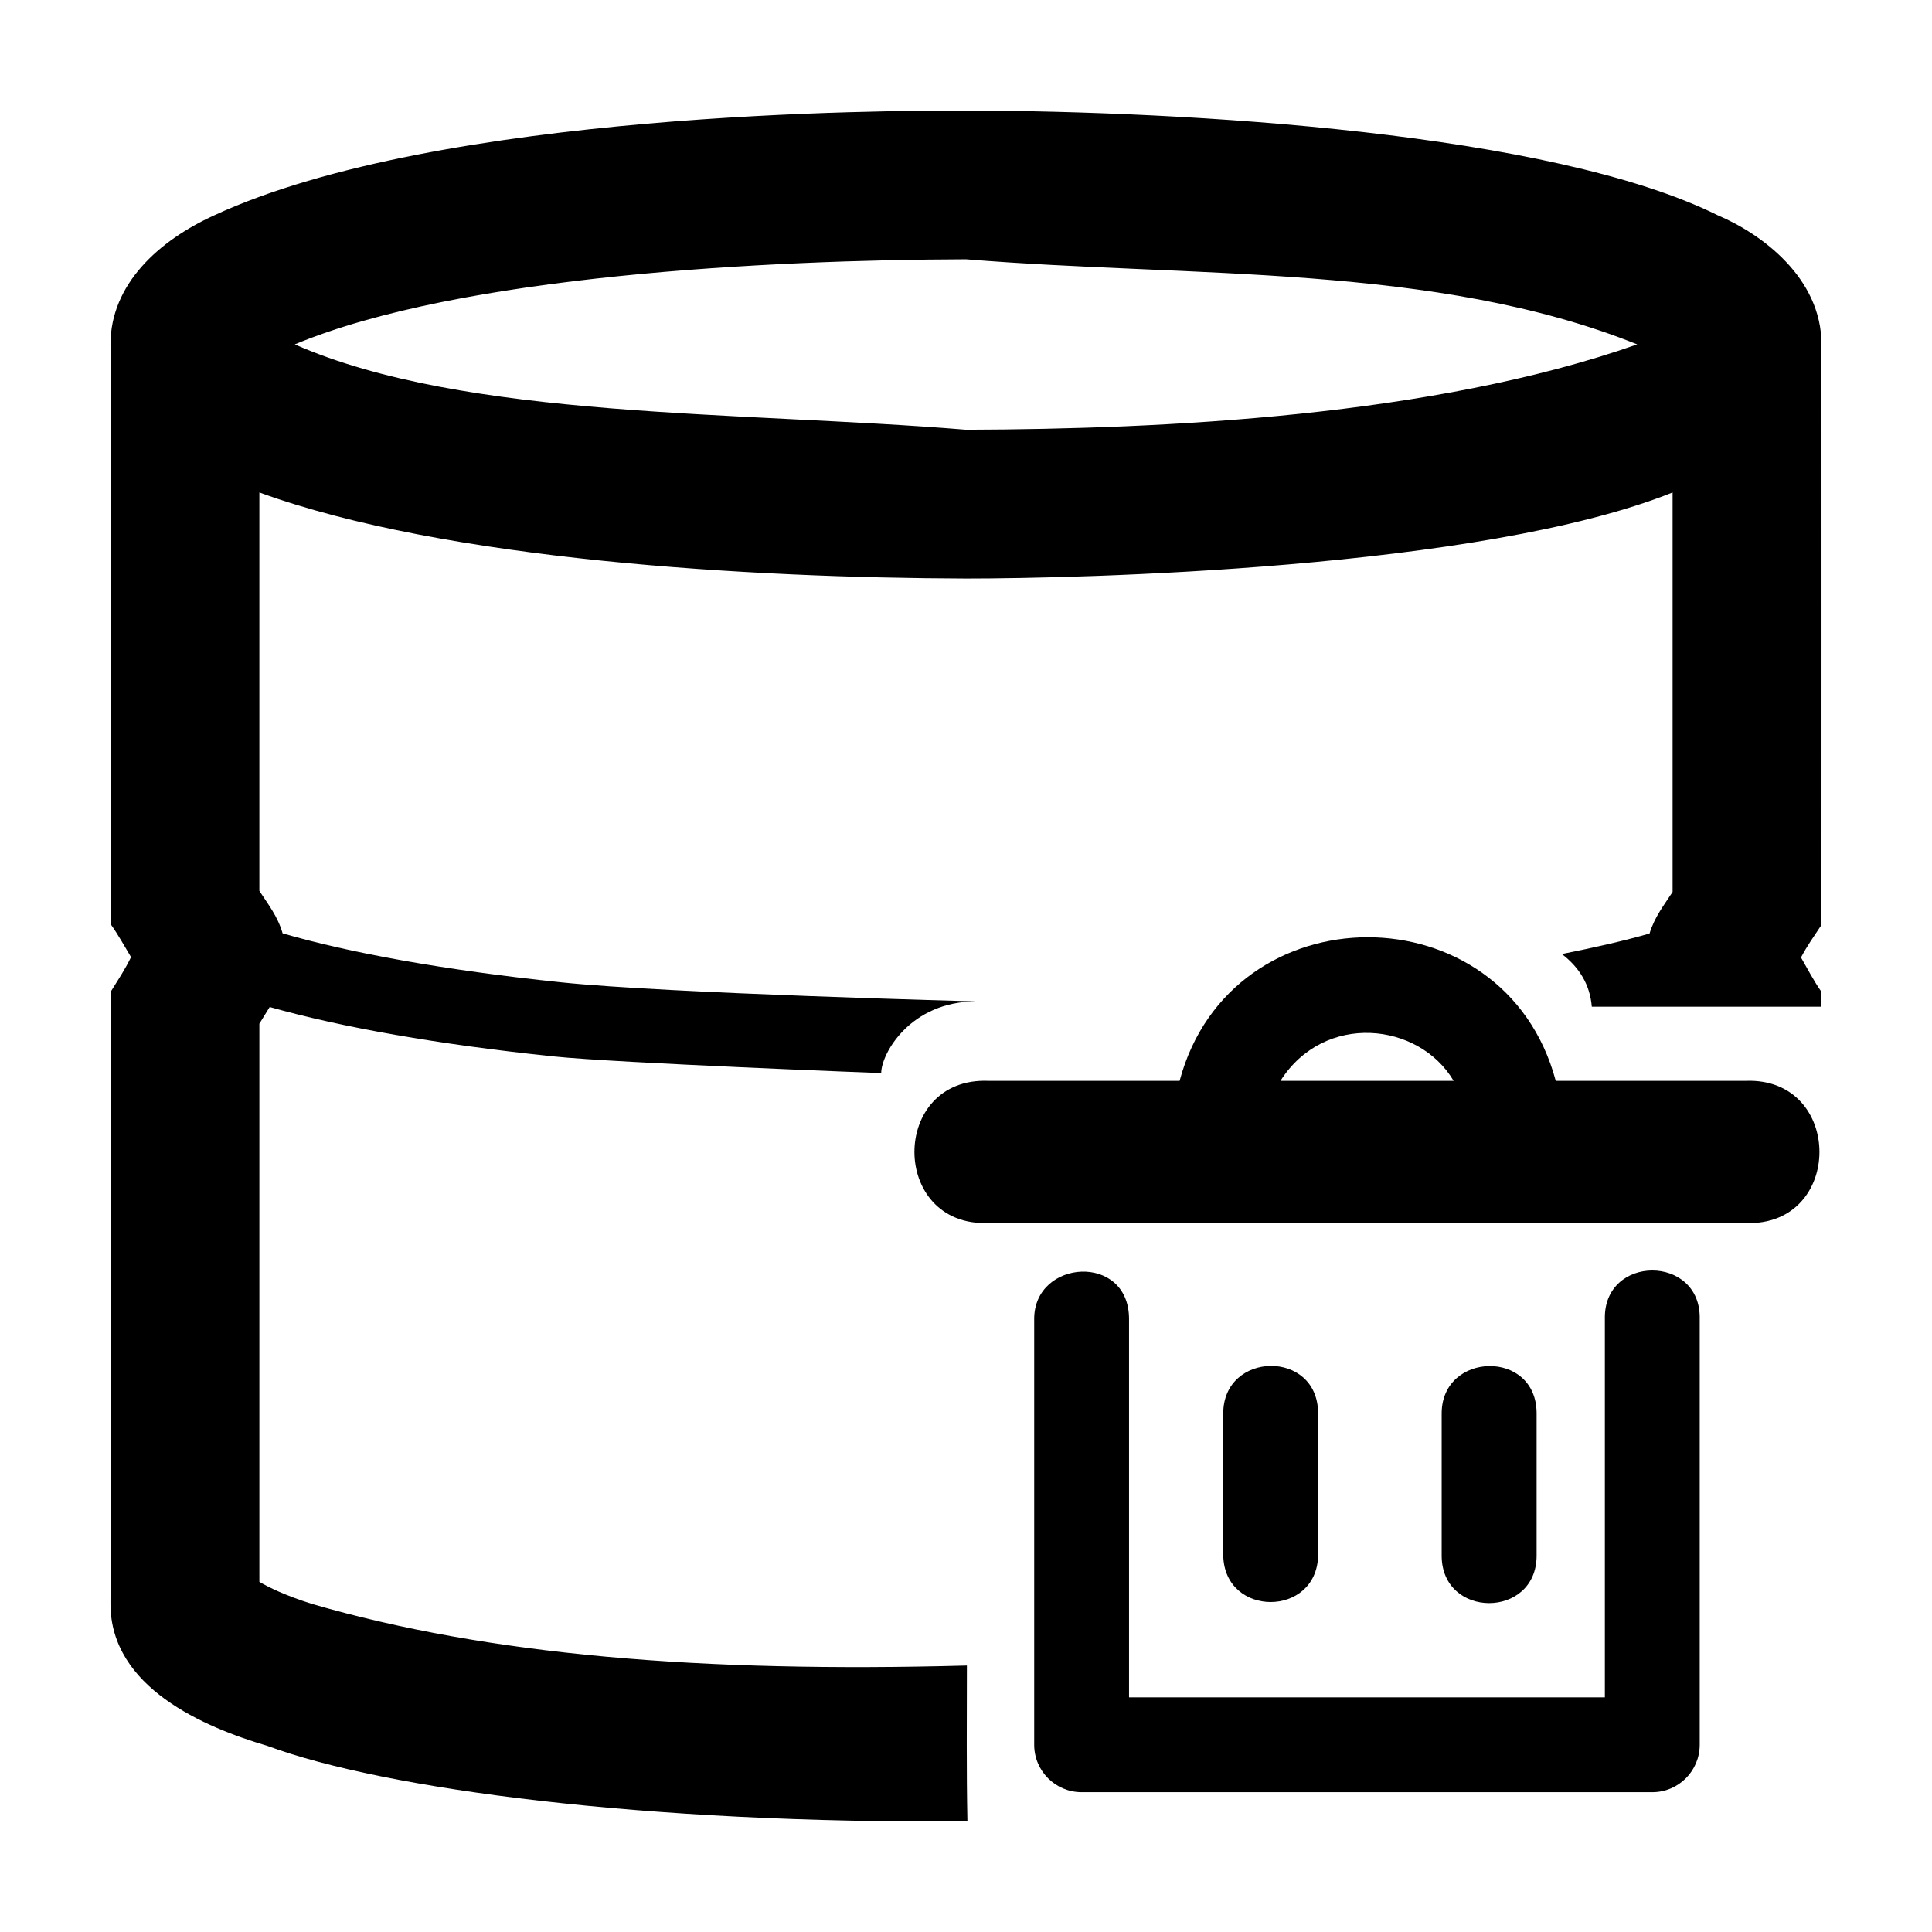
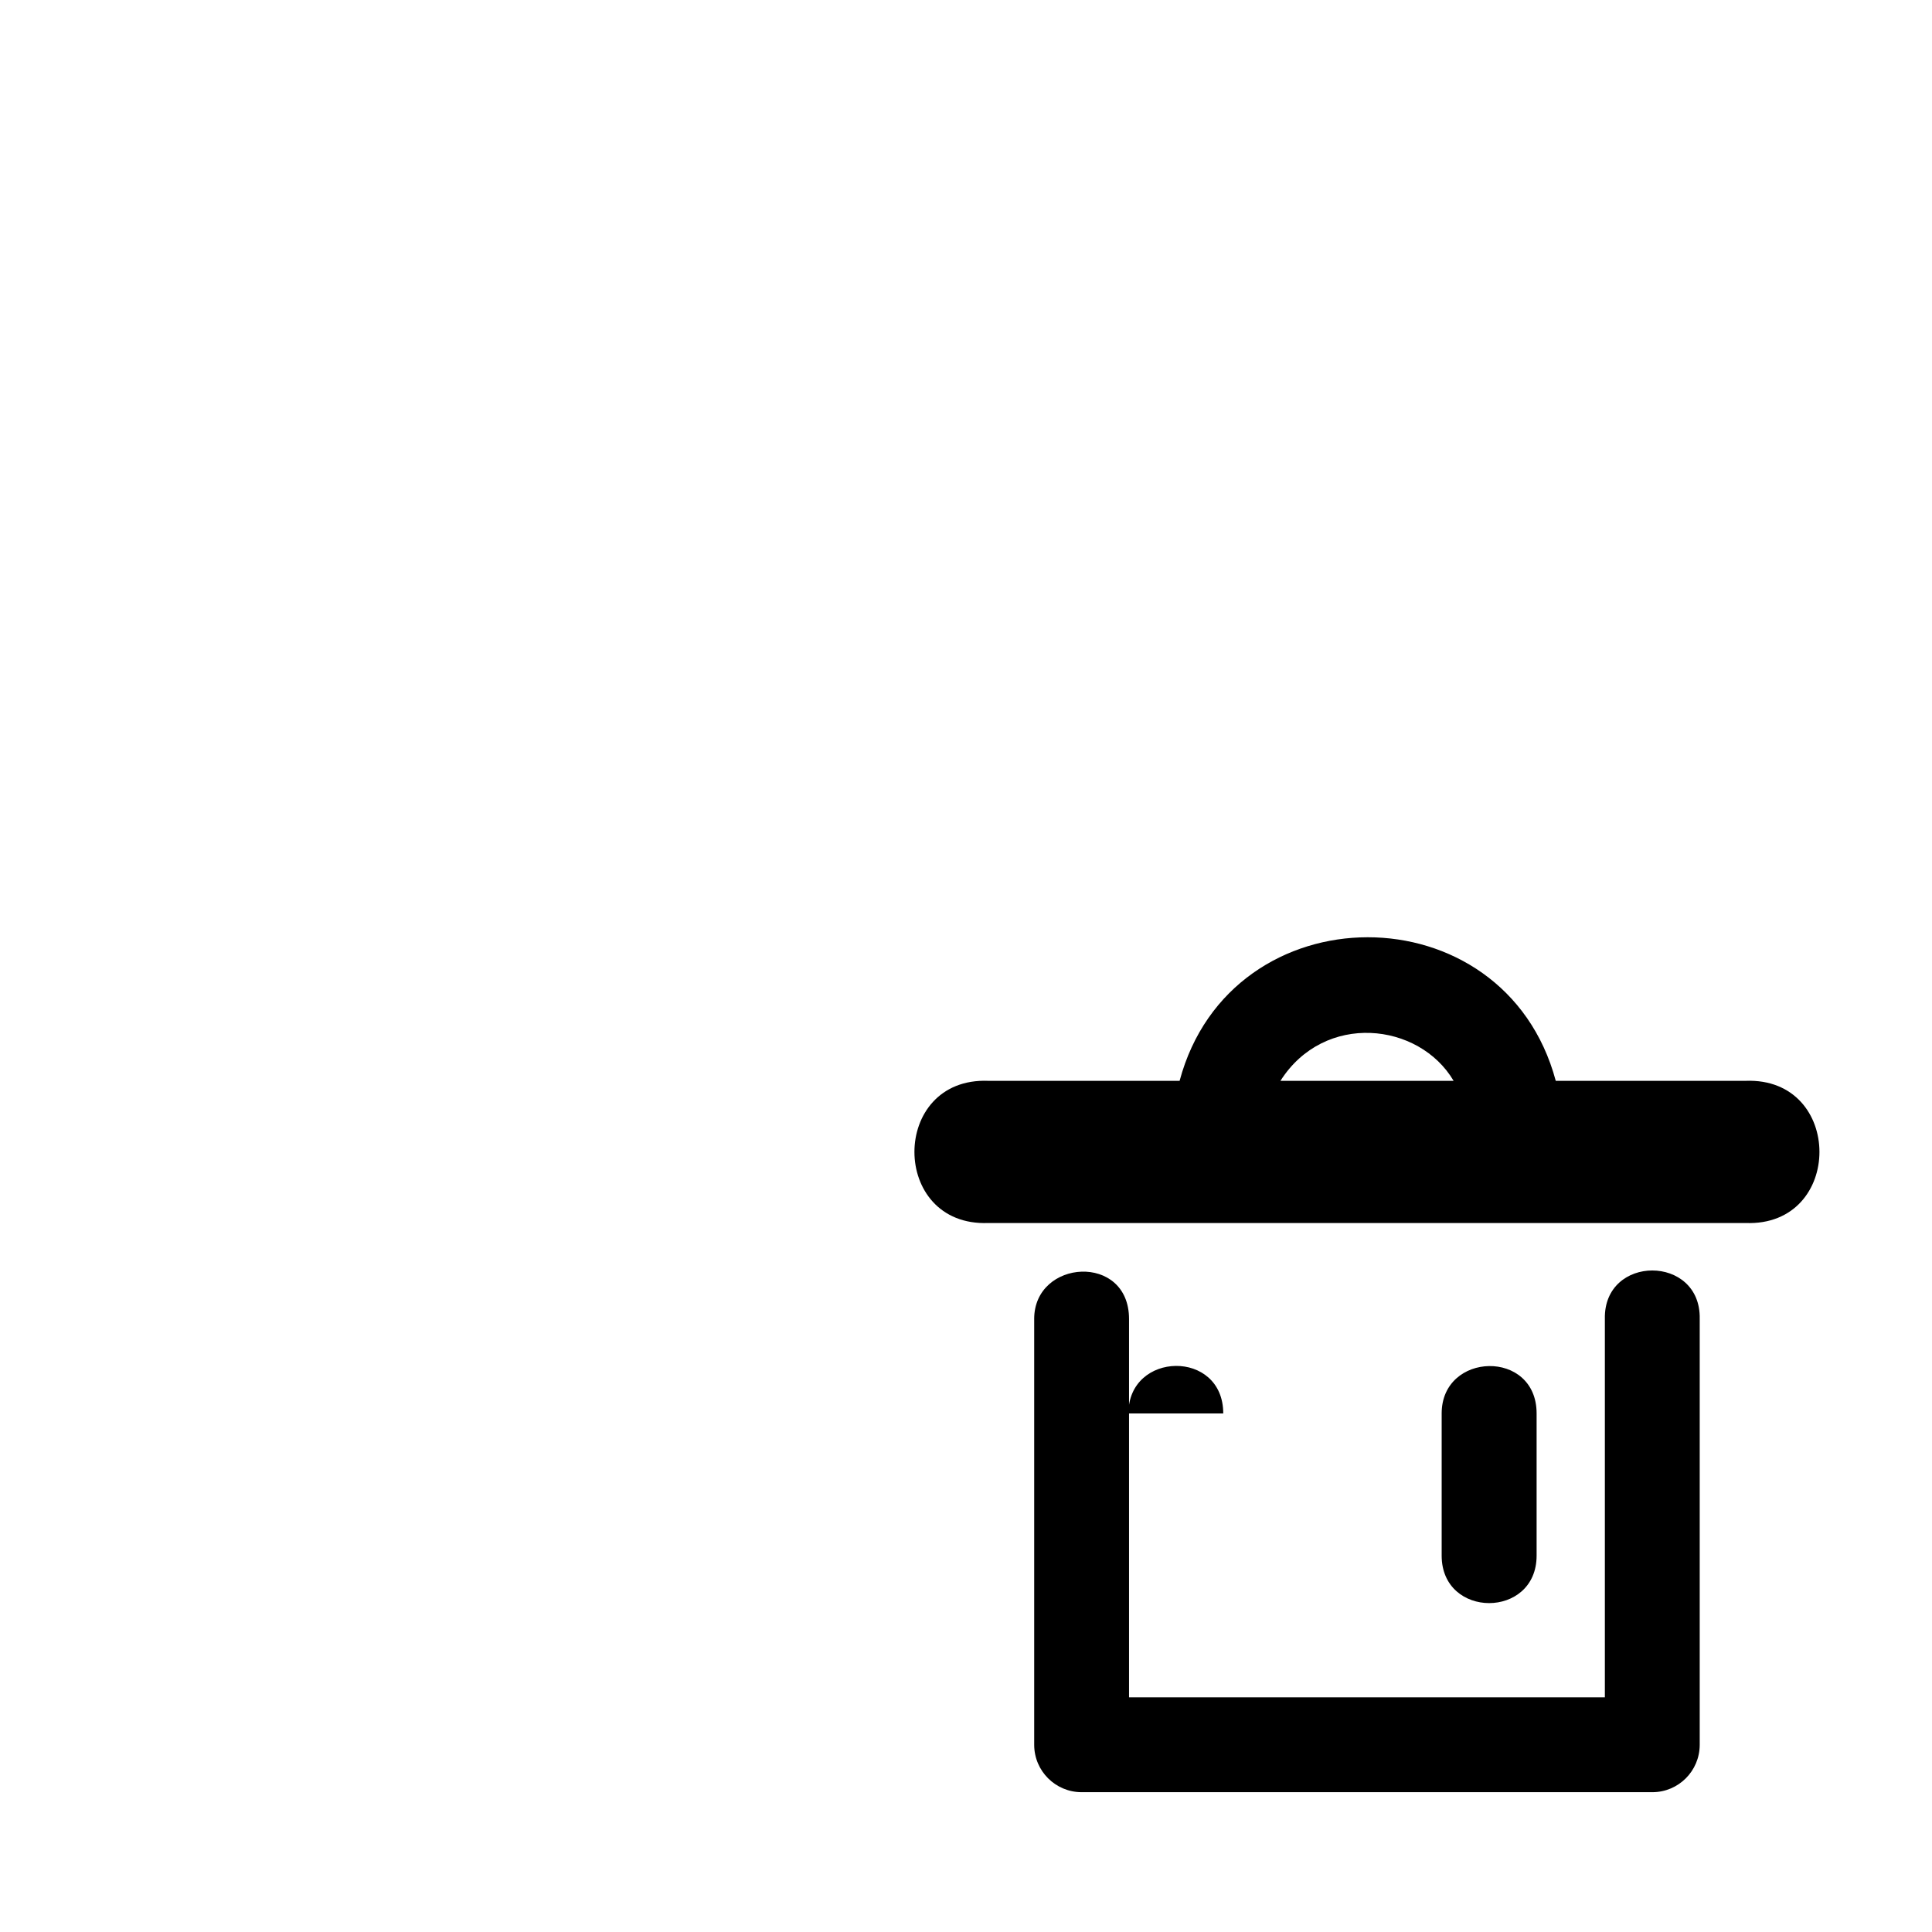
<svg xmlns="http://www.w3.org/2000/svg" fill="#000000" width="800px" height="800px" version="1.1" viewBox="144 144 512 512">
  <g>
-     <path d="m399.99 173.3c-19.98 0-139.41 0.039-199.27 27.789-14.543 6.621-27.441 18.18-27.441 34.18 0 0.223 0.07 0.402 0.078 0.613-0.113 53.219 0 104.51 0 153.08 1.941 2.691 3.84 6.16 5.371 8.68-1.703 3.461-3.074 5.449-5.371 9.141-0.082 54.039 0.148 108.37-0.078 162.28 0 22.125 24.773 32.652 41.555 37.605 31.125 11.535 100.29 20.672 185.54 20.016-0.281-13.613-0.137-27.07-0.137-41.301-70.504 1.922-126.77-2.746-173.54-16.32-6.918-2.172-11.461-4.379-13.961-5.852v-147.92c0.93-1.465 1.805-2.969 2.734-4.426 19.234 5.41 44.383 9.875 75.137 13.086 17.004 1.773 86.922 4.426 86.922 4.426 0-5.113 7.676-18.996 25.168-18.996 0 0-81.715-2.106-110.05-5.062-31.082-3.242-56.156-7.852-73.754-12.973-1.312-4.551-3.879-7.742-6.16-11.258v-105.58c49.41 17.98 130.31 22.629 187.25 22.805 29.527 0 136.3-2.387 187.27-22.805v105.87c-2.231 3.449-4.769 6.59-6.106 11.008-6.613 1.918-14.605 3.715-23.242 5.445 4.648 3.527 7.469 8.172 7.934 13.953h60.871v-3.926c-2.012-2.84-3.871-6.422-5.43-9.121 1.676-3.156 3.121-5.129 5.43-8.621 0.023-54.941 0-100.25 0-153.64h-0.02c0-0.074 0.02-0.152 0.02-0.223 0-17.582-15.82-29.246-27.441-34.18-44.371-21.992-139.99-27.609-199.29-27.789zm0 39.414c60.219 4.91 124.44 1.098 177.89 22.555-54.262 19.102-125.51 22.449-177.89 22.613-60.211-4.941-132.67-2.734-177.87-22.613 43.852-18.297 125.52-22.391 177.87-22.555z" />
-     <path d="m456.61 430.43h-50.691c-26.113-1.012-26.113 38.691 0 37.68h200.67c26.113 1.012 26.113-38.691 0-37.68h-50.297c-13.609-50.785-86.109-50.672-99.684 0zm72.613 0h-45.891c11.621-18.289 36.707-15.555 45.891 0zm-111.15 63.109v112.89c0.023 6.902 5.617 12.492 12.52 12.52h151.33c6.902-0.02 12.492-5.613 12.52-12.52v-112.89c0.379-17.133-25.516-17.133-25.137 0v100.27h-126.1v-100.27c0-17.543-25.137-15.887-25.137 0zm50.102 25.039v37.68c0.359 16.391 24.773 16.391 25.137 0v-37.68c0-17.055-25.137-16.531-25.137 0zm57.883 0v37.68c0 16.773 25.16 16.773 25.16 0v-37.68c0-17.098-25.16-16.383-25.16 0z" />
+     <path d="m456.61 430.43h-50.691c-26.113-1.012-26.113 38.691 0 37.68h200.67c26.113 1.012 26.113-38.691 0-37.68h-50.297c-13.609-50.785-86.109-50.672-99.684 0zm72.613 0h-45.891c11.621-18.289 36.707-15.555 45.891 0zm-111.15 63.109v112.89c0.023 6.902 5.617 12.492 12.52 12.52h151.33c6.902-0.02 12.492-5.613 12.52-12.52v-112.89c0.379-17.133-25.516-17.133-25.137 0v100.27h-126.1v-100.27c0-17.543-25.137-15.887-25.137 0zm50.102 25.039v37.68v-37.68c0-17.055-25.137-16.531-25.137 0zm57.883 0v37.68c0 16.773 25.16 16.773 25.16 0v-37.68c0-17.098-25.16-16.383-25.16 0z" />
  </g>
</svg>